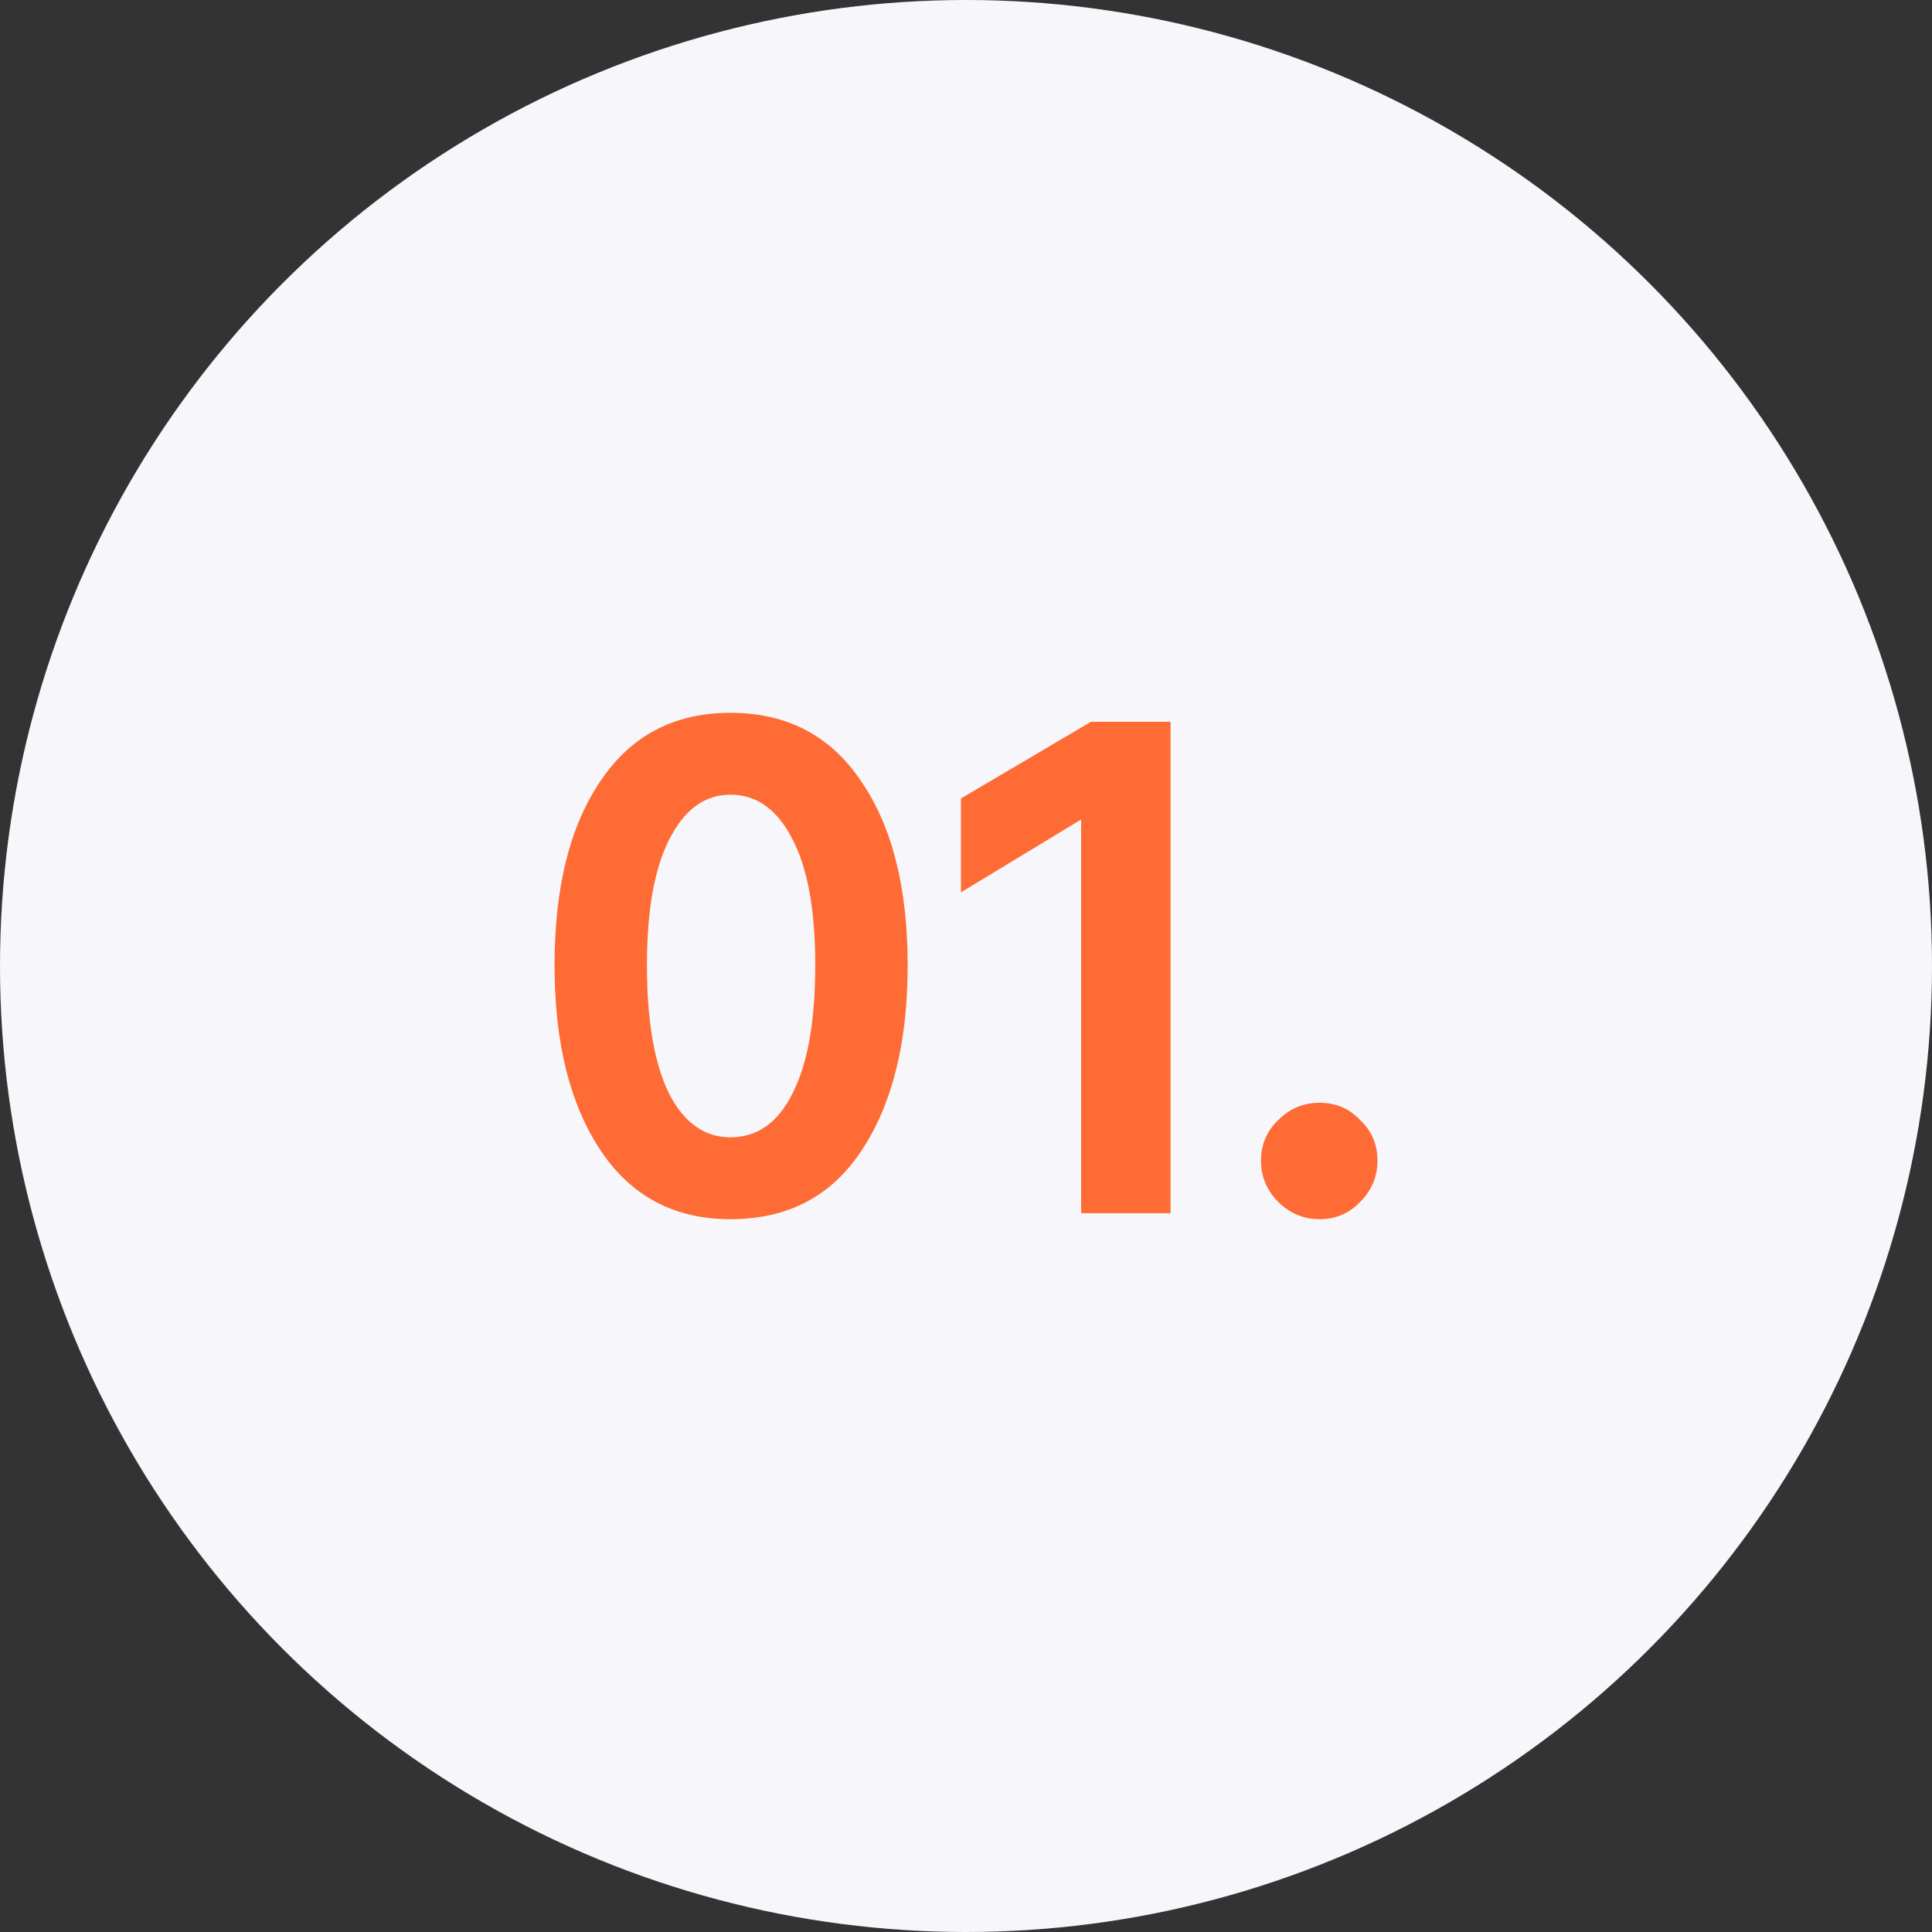
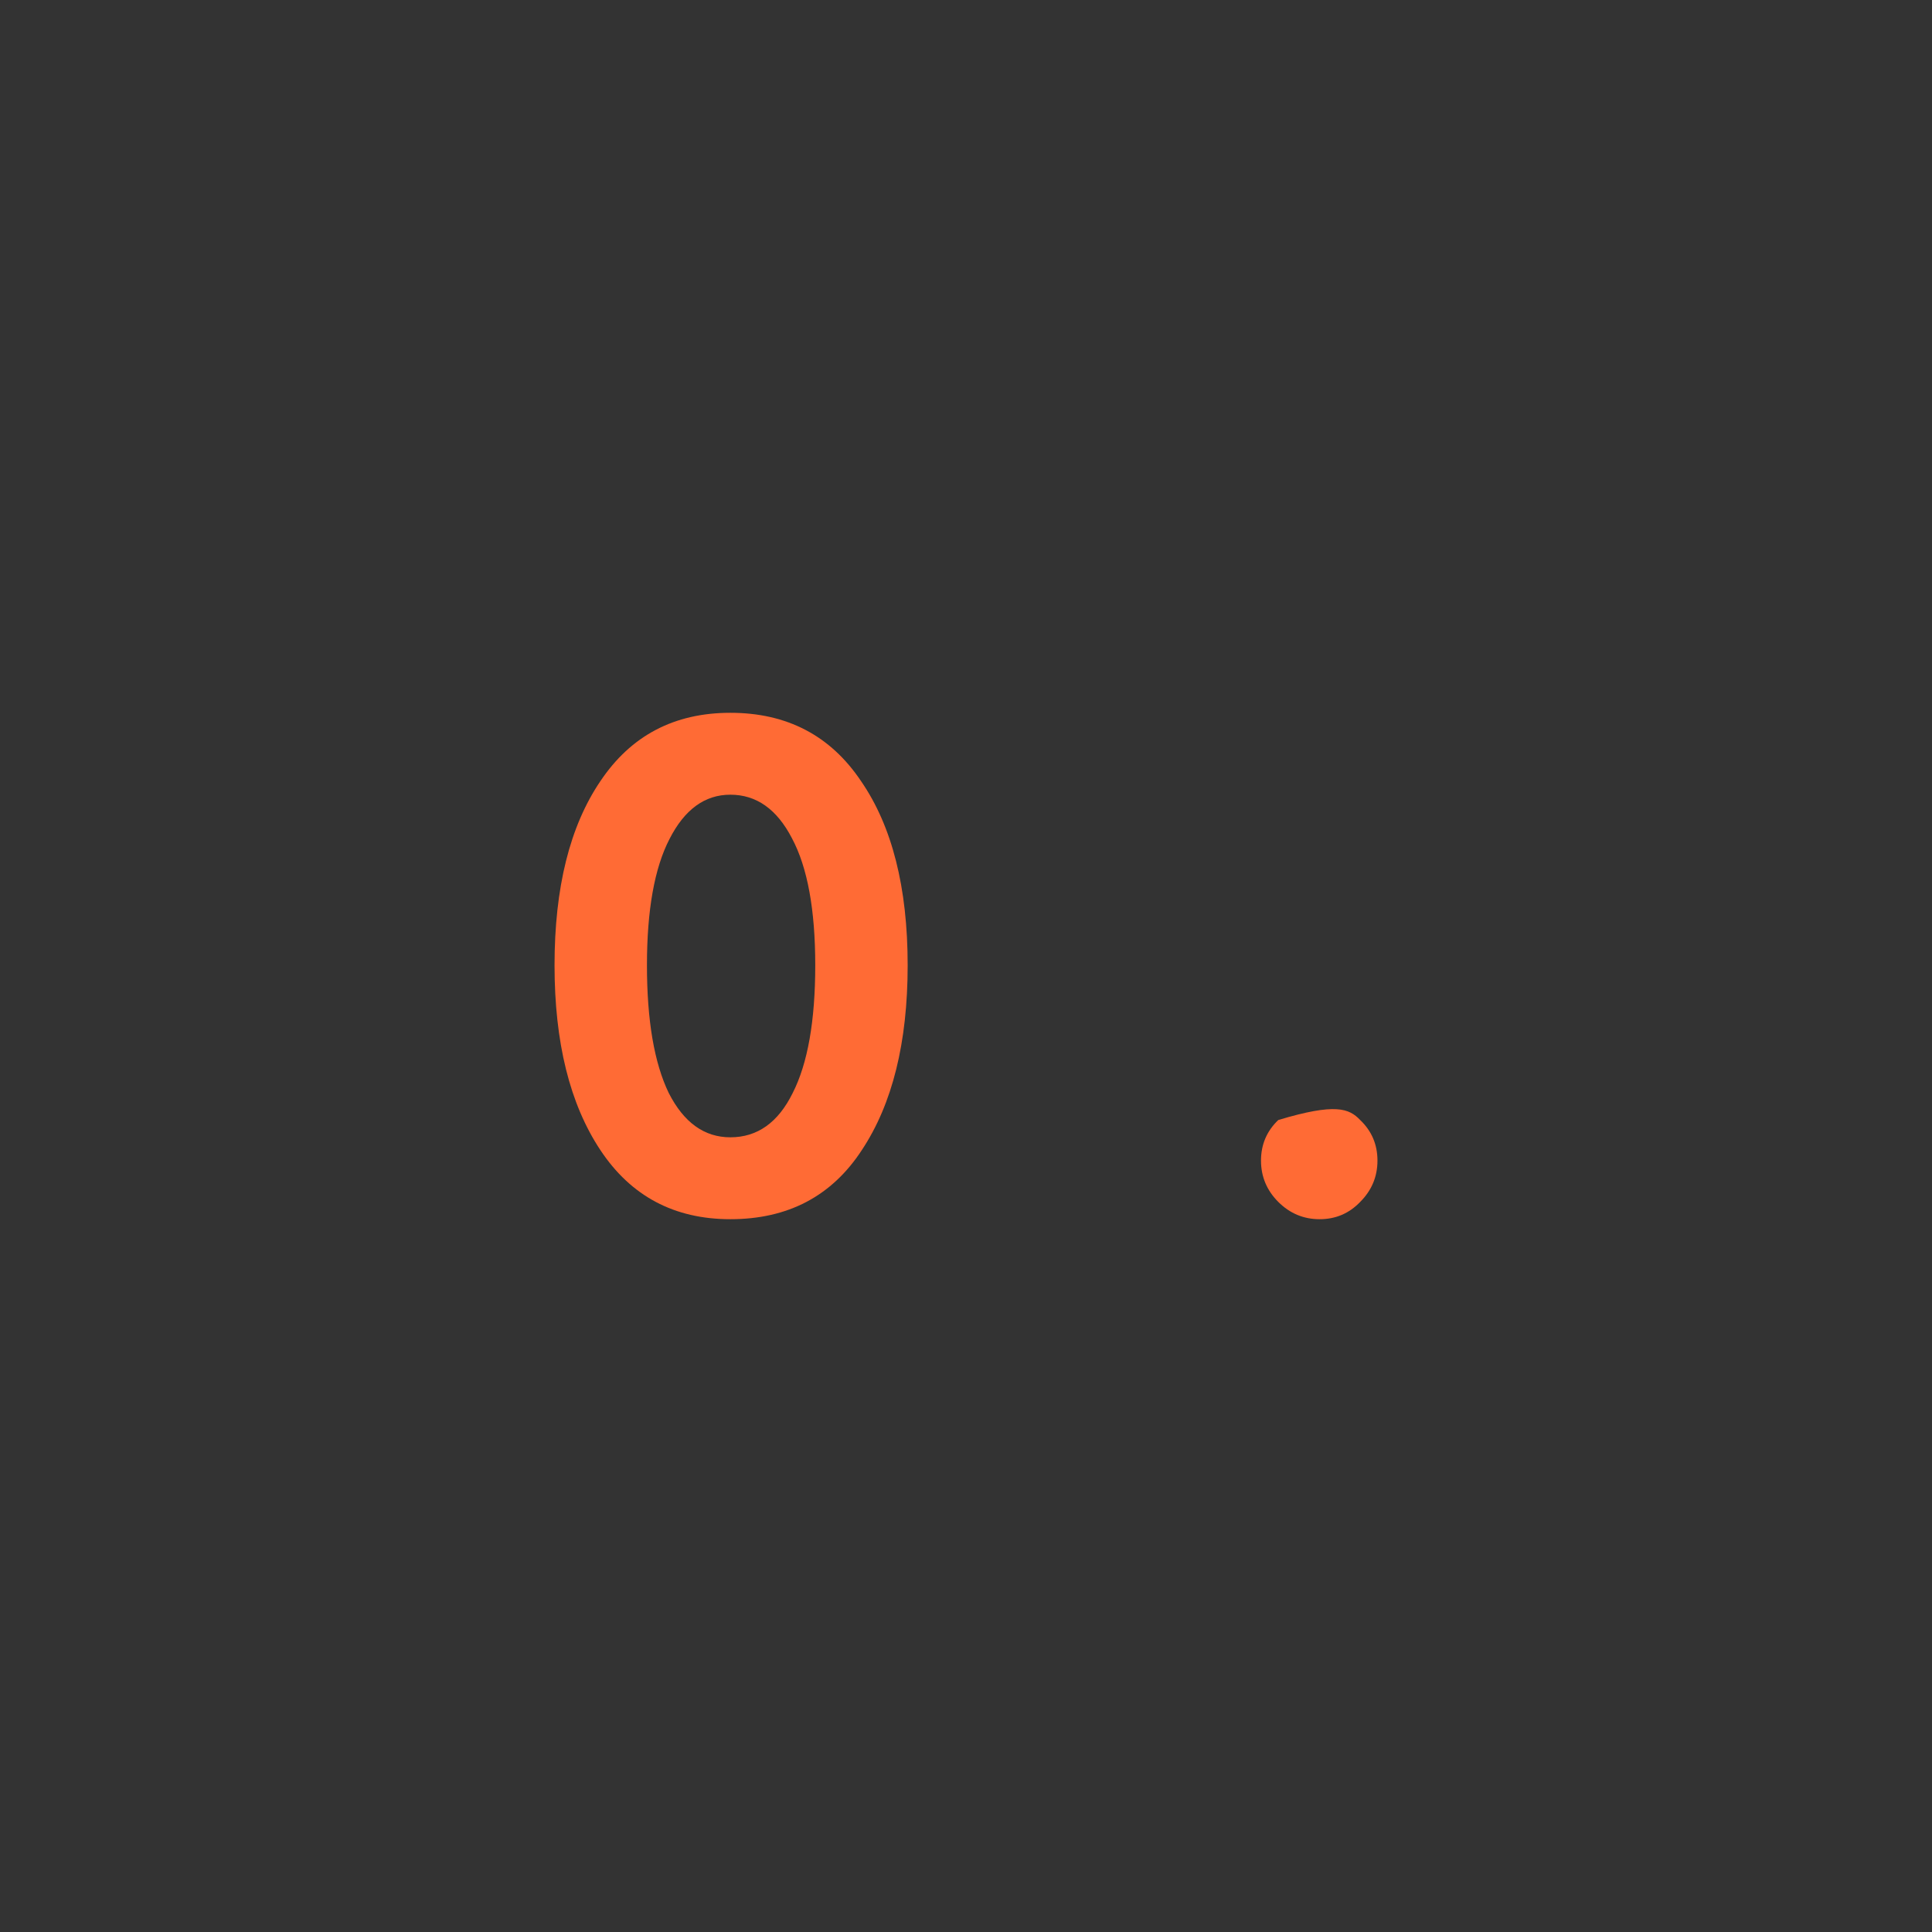
<svg xmlns="http://www.w3.org/2000/svg" width="72" height="72" viewBox="0 0 72 72" fill="none">
  <rect x="0" y="0" width="72" height="72" fill="#333333" stroke="none" />
-   <circle cx="36" cy="36" r="36" fill="#F7F7FB" />
-   <path d="M47.638 44.792C47.209 44.362 46.994 43.849 46.994 43.252C46.994 42.654 47.209 42.15 47.638 41.74C48.068 41.31 48.581 41.096 49.178 41.096C49.776 41.096 50.279 41.31 50.69 41.74C51.12 42.15 51.334 42.654 51.334 43.252C51.334 43.849 51.12 44.362 50.69 44.792C50.279 45.221 49.776 45.436 49.178 45.436C48.581 45.436 48.068 45.221 47.638 44.792Z" fill="url(#paint0_linear_1259_4869)" />
-   <path d="M35.811 33.256V29.756L40.655 26.9H43.623V45.212H40.291V30.54L35.811 33.256Z" fill="url(#paint1_linear_1259_4869)" />
+   <path d="M47.638 44.792C47.209 44.362 46.994 43.849 46.994 43.252C46.994 42.654 47.209 42.15 47.638 41.74C49.776 41.096 50.279 41.31 50.69 41.74C51.12 42.15 51.334 42.654 51.334 43.252C51.334 43.849 51.12 44.362 50.69 44.792C50.279 45.221 49.776 45.436 49.178 45.436C48.581 45.436 48.068 45.221 47.638 44.792Z" fill="url(#paint0_linear_1259_4869)" />
  <path d="M20.666 35.972C20.666 33.079 21.235 30.792 22.374 29.112C23.512 27.413 25.127 26.564 27.218 26.564C29.327 26.564 30.951 27.413 32.09 29.112C33.247 30.792 33.826 33.079 33.826 35.972C33.826 38.847 33.257 41.143 32.118 42.86C30.998 44.577 29.364 45.436 27.218 45.436C25.127 45.436 23.512 44.577 22.374 42.86C21.235 41.143 20.666 38.847 20.666 35.972ZM24.95 31.268C24.39 32.351 24.11 33.919 24.11 35.972C24.11 38.025 24.381 39.612 24.922 40.732C25.482 41.833 26.247 42.384 27.218 42.384C28.226 42.384 29 41.833 29.542 40.732C30.102 39.631 30.382 38.044 30.382 35.972C30.382 33.9 30.093 32.323 29.514 31.24C28.954 30.157 28.189 29.616 27.218 29.616C26.266 29.616 25.51 30.167 24.95 31.268Z" fill="url(#paint2_linear_1259_4869)" />
  <defs>
    <linearGradient id="paint0_linear_1259_4869" x1="19.602" y1="19.212" x2="54.063" y2="34.551" gradientUnits="userSpaceOnUse">
      <stop stop-color="#FF6B35" />
      <stop offset="1" stop-color="#FF6B35" />
    </linearGradient>
    <linearGradient id="paint1_linear_1259_4869" x1="19.602" y1="19.212" x2="54.063" y2="34.551" gradientUnits="userSpaceOnUse">
      <stop stop-color="#FF6B35" />
      <stop offset="1" stop-color="#FF6B35" />
    </linearGradient>
    <linearGradient id="paint2_linear_1259_4869" x1="19.602" y1="19.212" x2="54.063" y2="34.551" gradientUnits="userSpaceOnUse">
      <stop stop-color="#FF6B35" />
      <stop offset="1" stop-color="#FF6B35" />
    </linearGradient>
  </defs>
</svg>